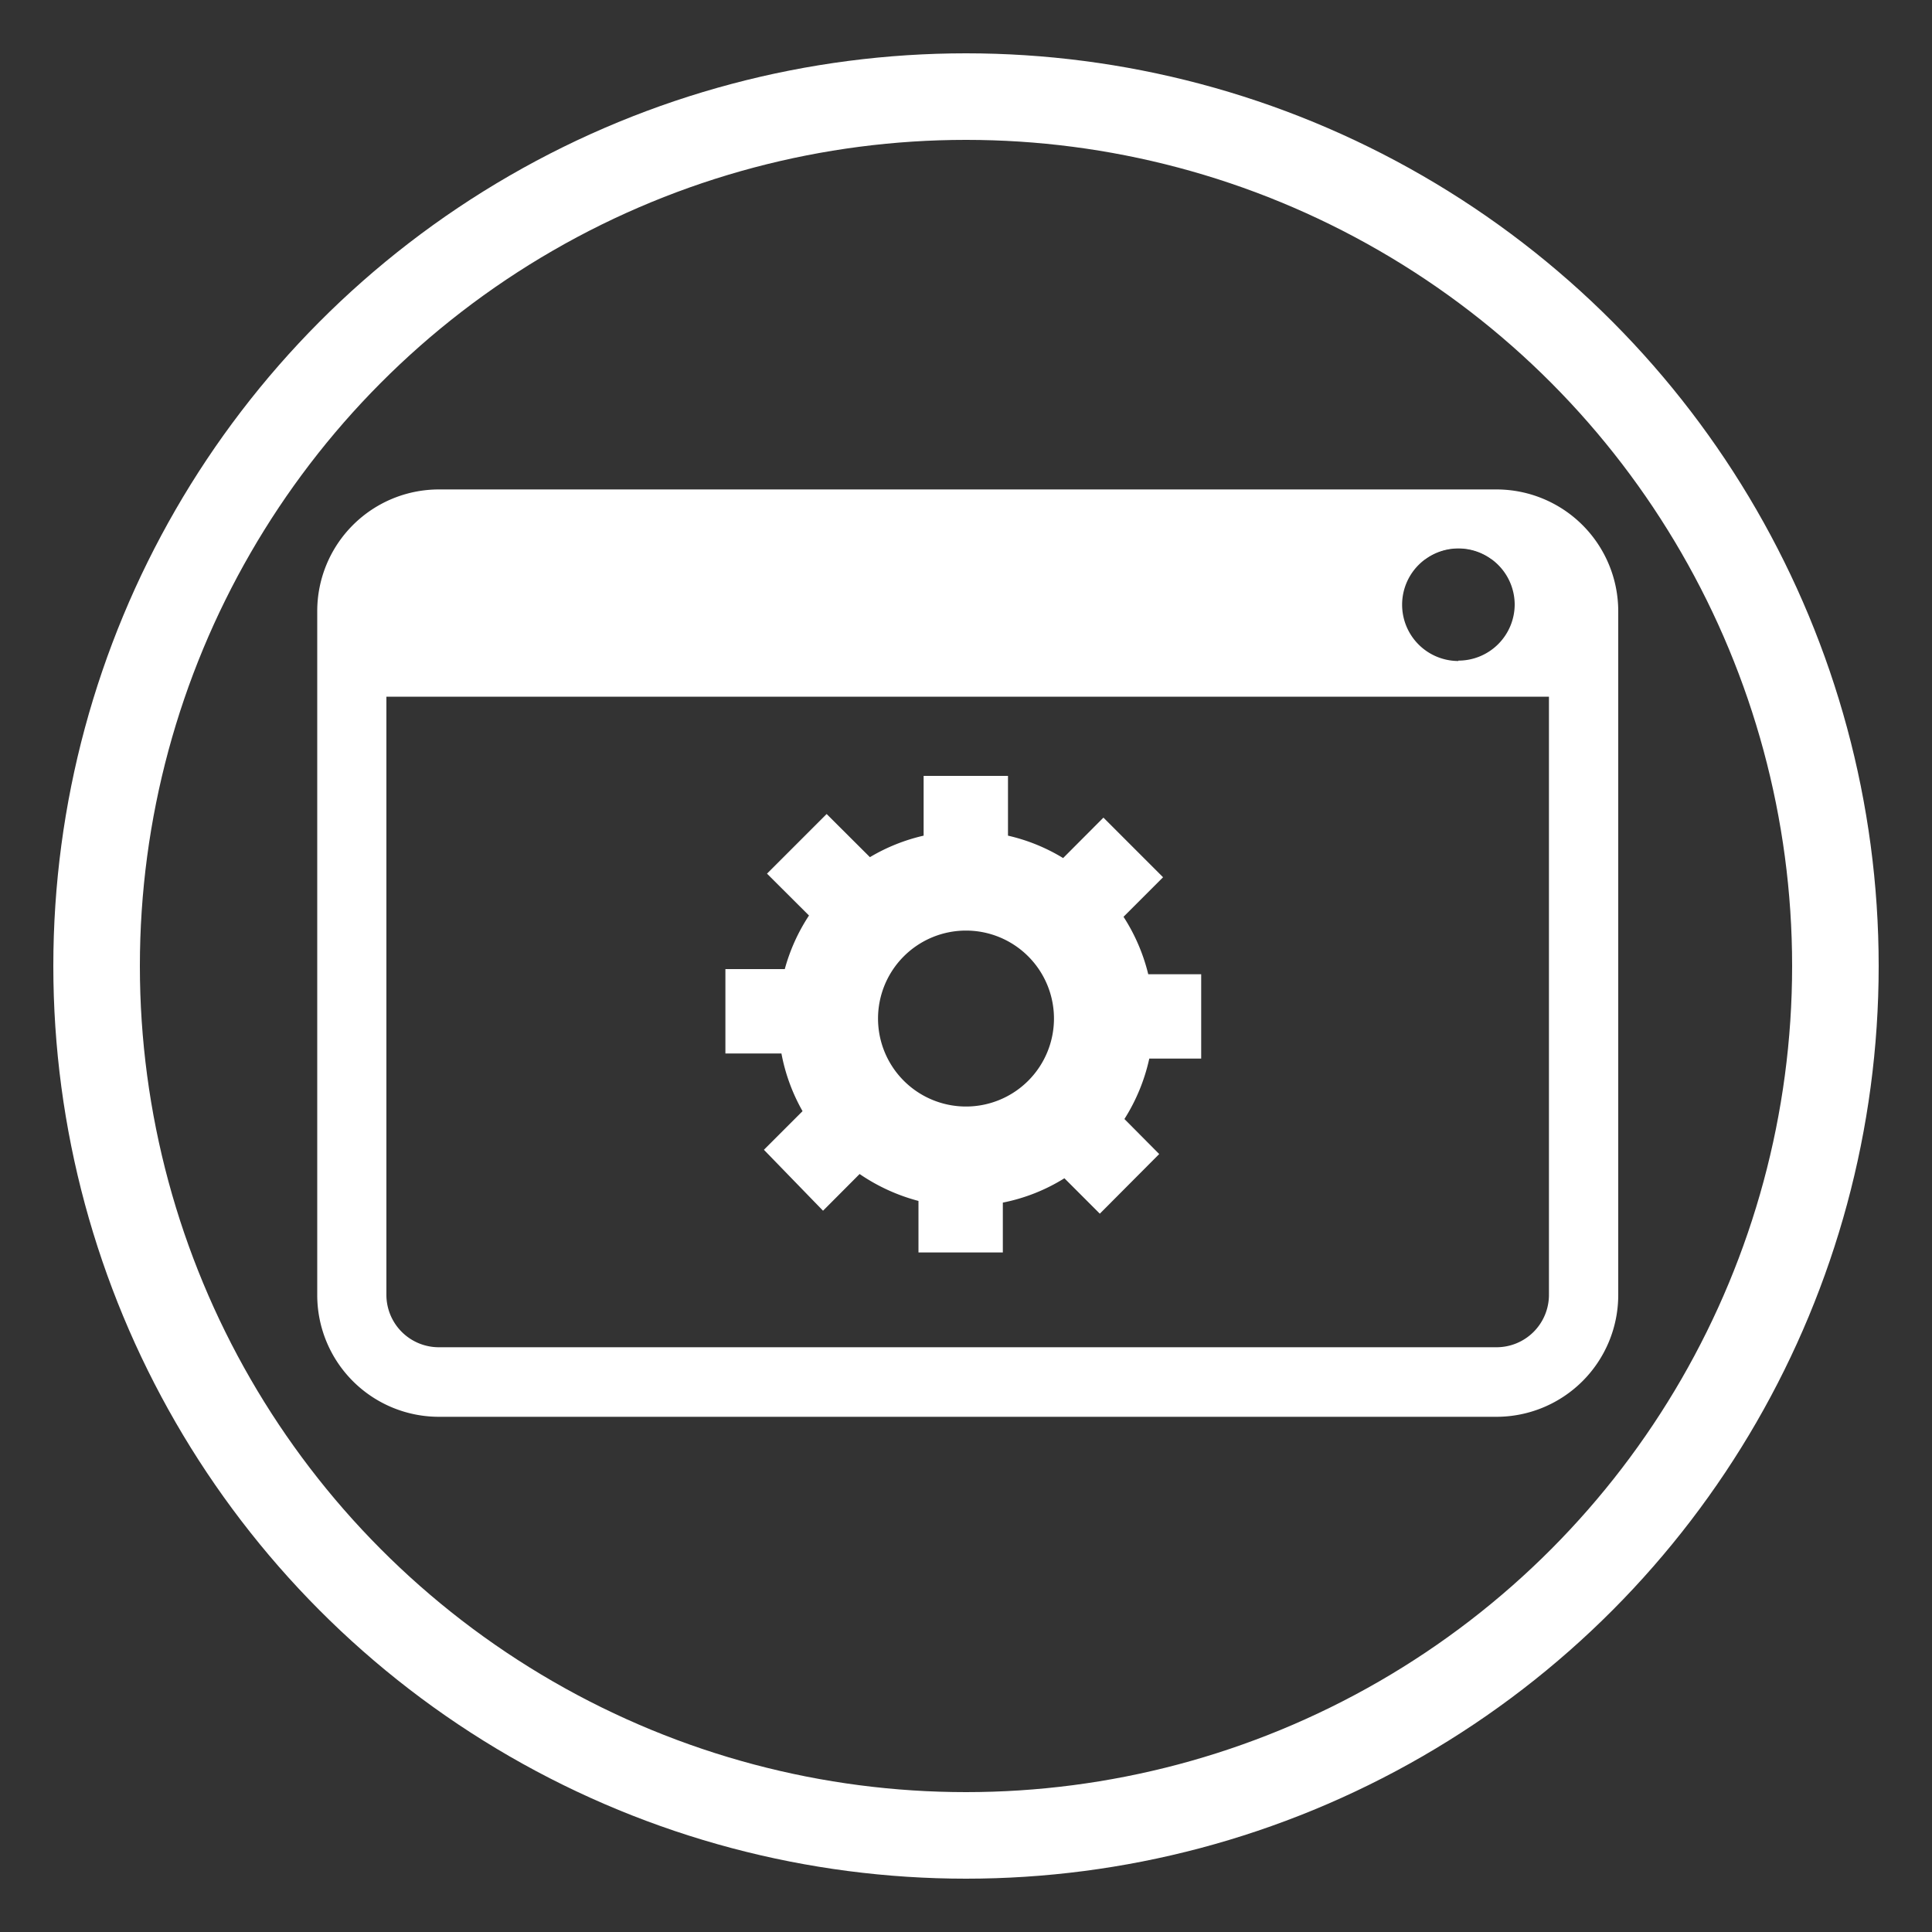
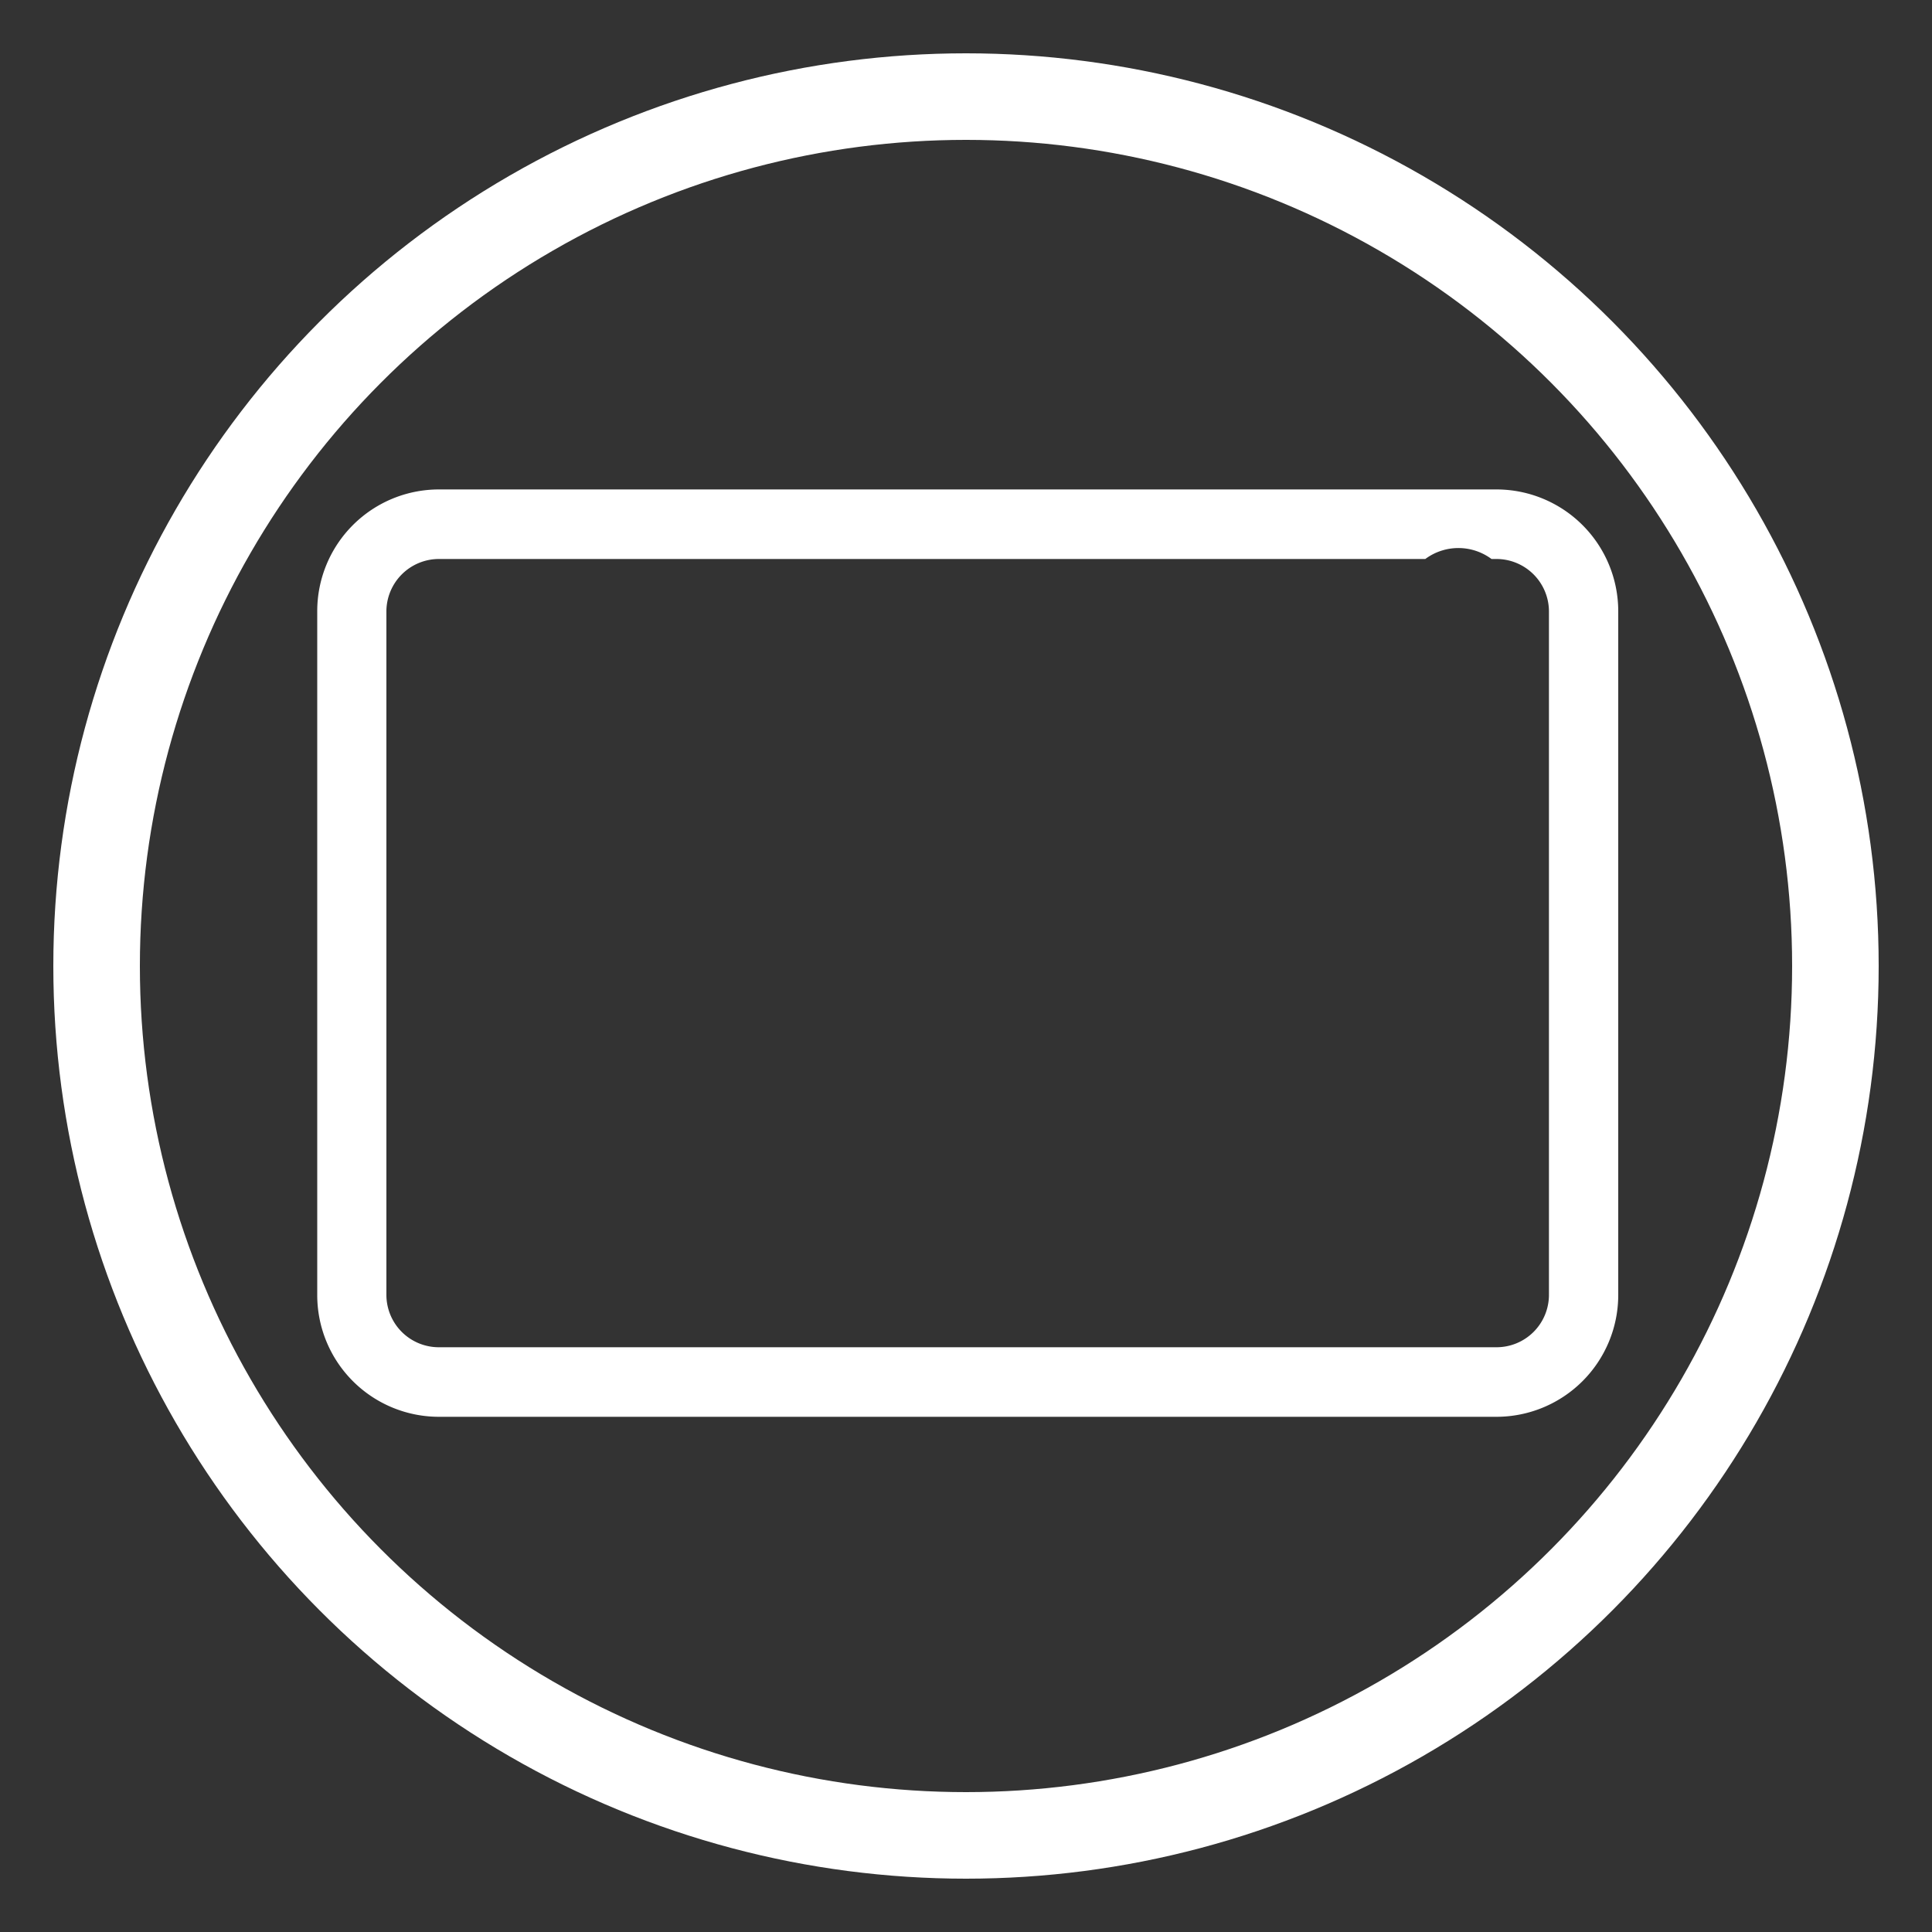
<svg xmlns="http://www.w3.org/2000/svg" id="Layer_3" data-name="Layer 3" viewBox="0 0 150 150">
  <rect x="0" y="0" width="150" height="150" fill="#333333" stroke="none" />
  <defs>
    <style>.cls-1{fill:none;stroke:#fff;stroke-miterlimit:10;stroke-width:6.72px;}.cls-2{fill:#fff;}</style>
  </defs>
  <title>HR_ICONS_Alpha</title>
  <circle class="cls-1" cx="75" cy="75" r="67.5" />
-   <path class="cls-2" d="M115.58,40H33.2a7.37,7.37,0,0,0-7.37,7.37v6.72H123V47.34A7.37,7.37,0,0,0,115.58,40Zm-2.35,11.32a4.37,4.37,0,1,1,4.37-4.37A4.37,4.37,0,0,1,113.23,51.29Z" />
-   <path class="cls-2" d="M93.26,82.19V75.64H89.15a14.56,14.56,0,0,0-1.92-4.46l3.07-3.07-4.63-4.63-3.13,3.14a14.33,14.33,0,0,0-4.28-1.74V60.24H71.71v4.64a14.46,14.46,0,0,0-4.17,1.67L64.18,63.2l-4.63,4.63,3.26,3.25a14.51,14.51,0,0,0-1.88,4.16H56.32v6.55h4.35a14.42,14.42,0,0,0,1.64,4.48l-3,3L63.9,94l2.84-2.85a14.72,14.72,0,0,0,4.57,2.09v4h6.55V93.37a14.24,14.24,0,0,0,4.78-1.89l2.75,2.75L90,89.6,87.3,86.88a14.57,14.57,0,0,0,1.93-4.69ZM75,85.91a6.83,6.83,0,1,1,6.83-6.83A6.83,6.83,0,0,1,75,85.91Z" />
  <path class="cls-2" d="M116.19,38H34.07a9.45,9.45,0,0,0-9.44,9.45v53.08A9.45,9.45,0,0,0,34.07,110h82.12a9.46,9.46,0,0,0,9.45-9.45V47.47A9.46,9.46,0,0,0,116.19,38Zm4.07,62.53a4.07,4.07,0,0,1-4.07,4.07H34.07A4.07,4.07,0,0,1,30,100.55V47.47a4.08,4.08,0,0,1,4.07-4.07h76.59a4.31,4.31,0,0,1,5.14,0h.39a4.08,4.08,0,0,1,4.07,4.07Z" />
</svg>